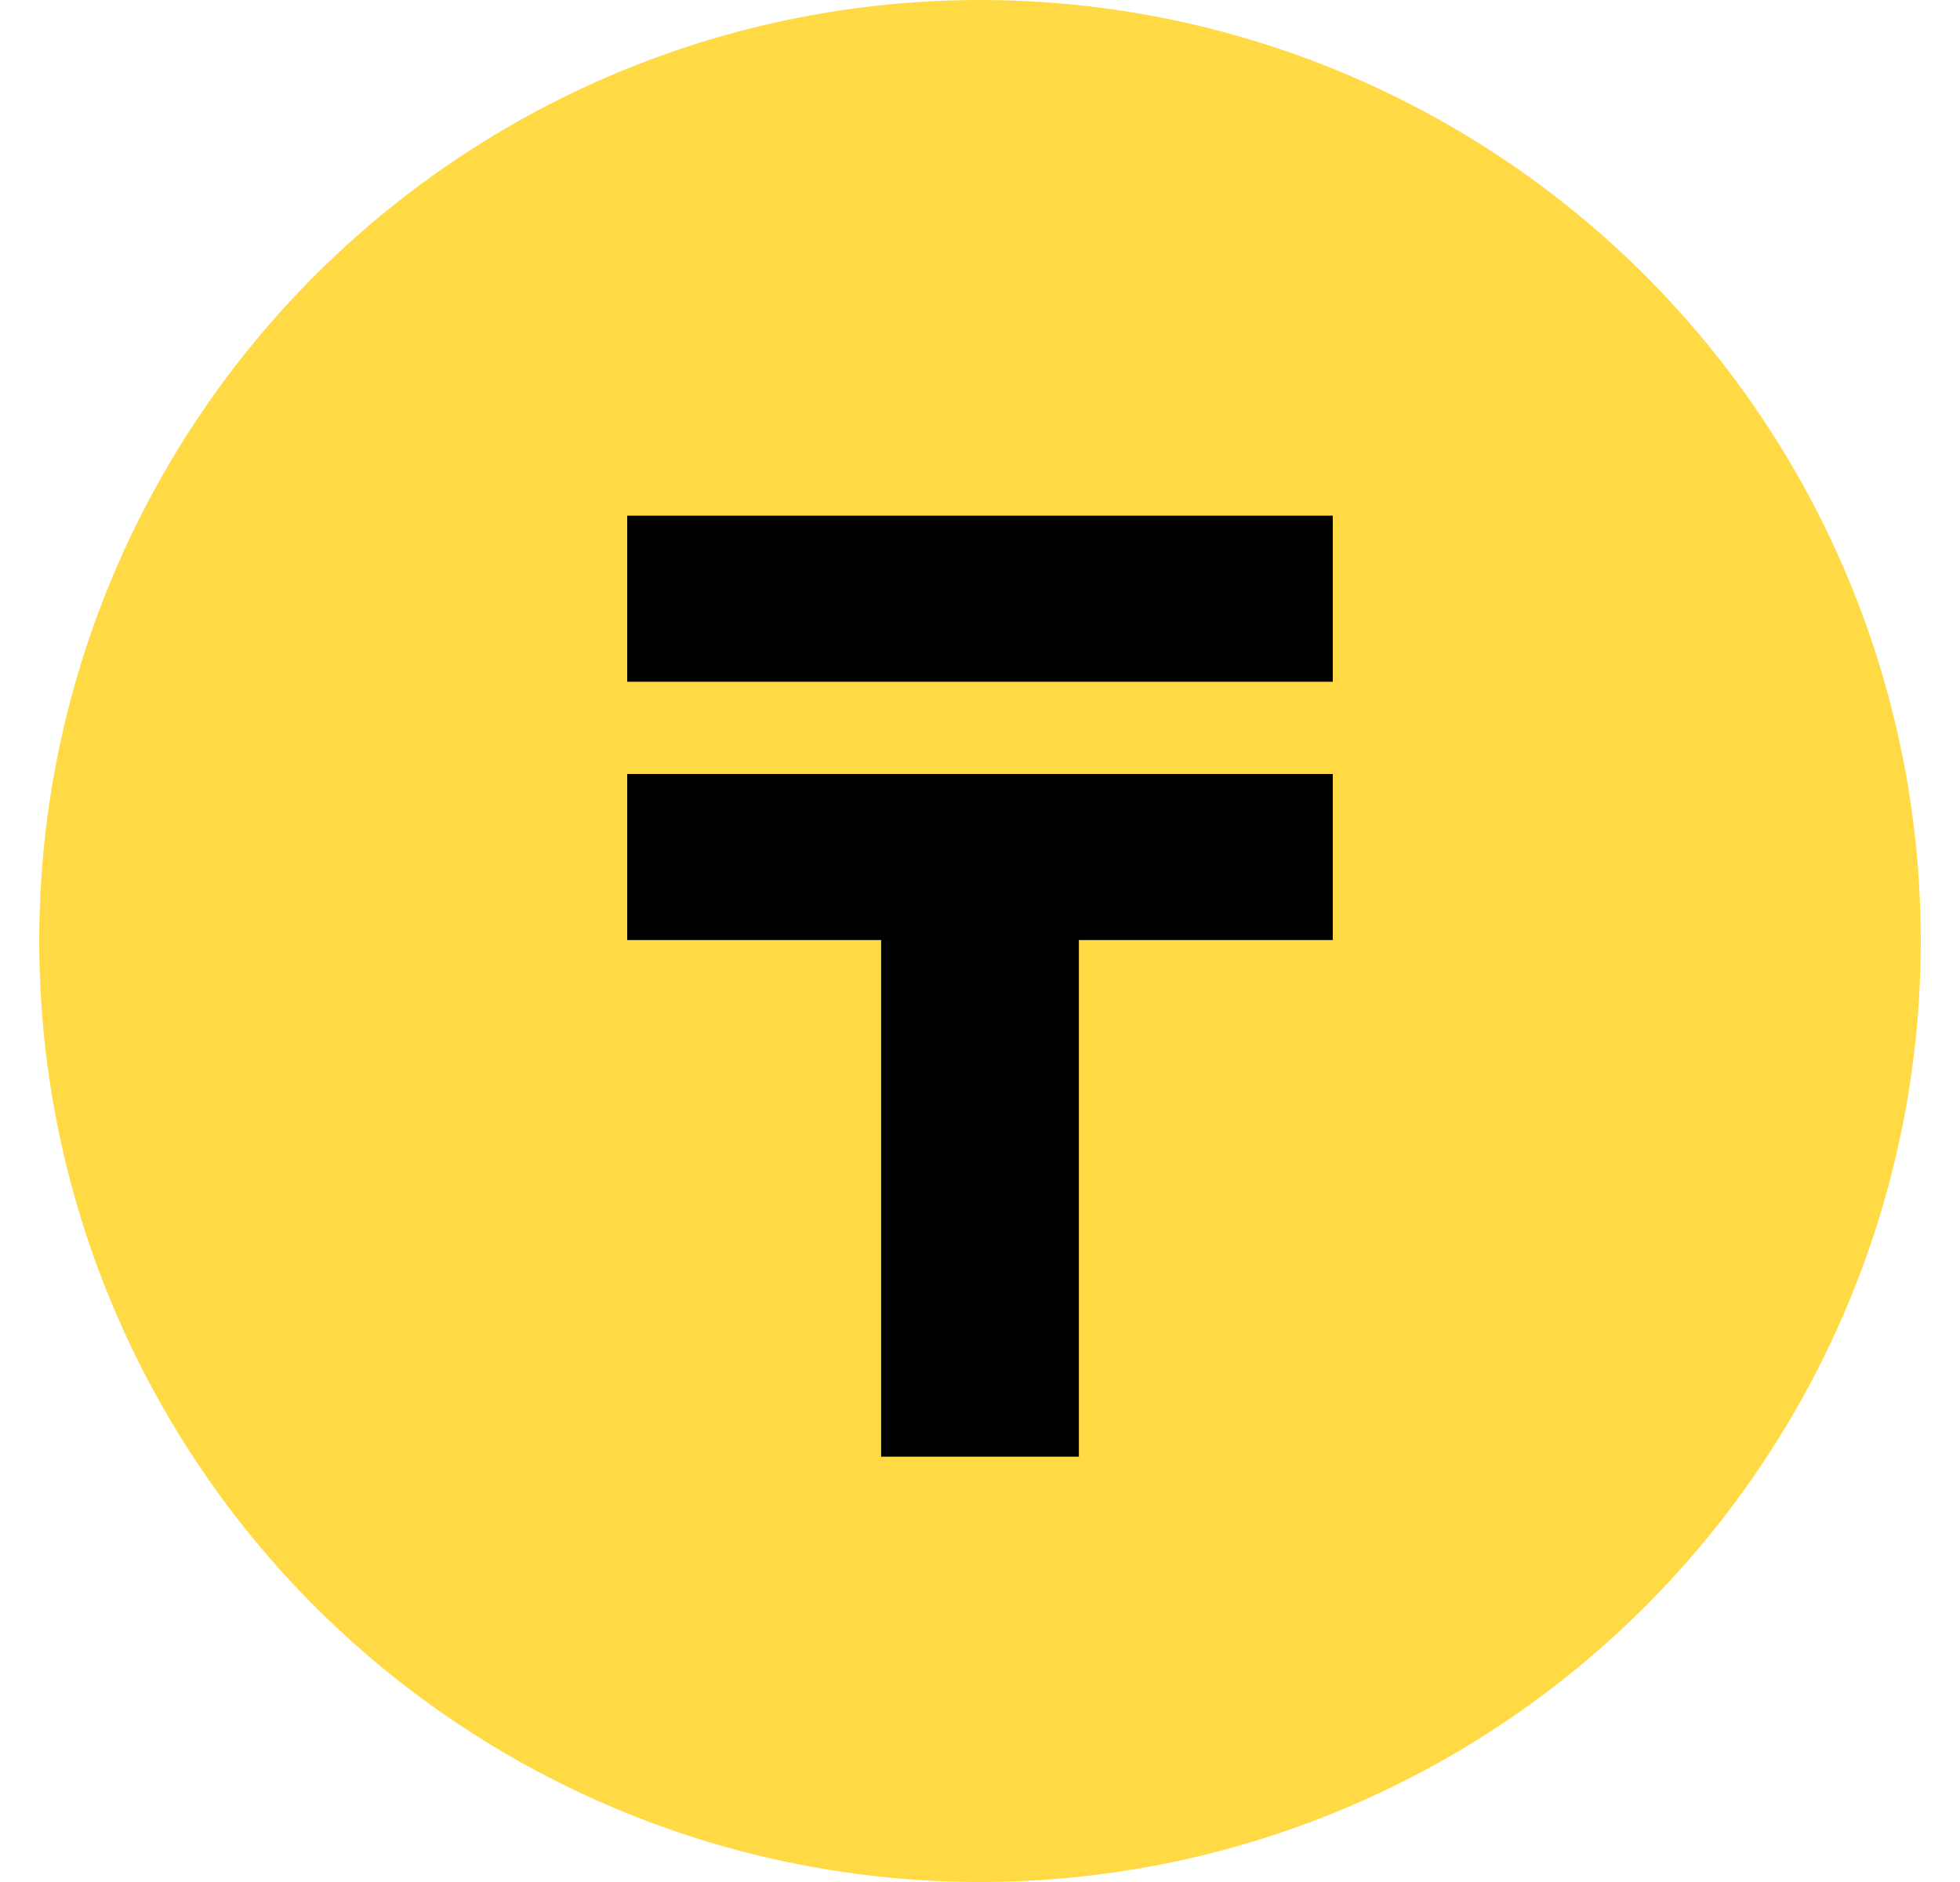
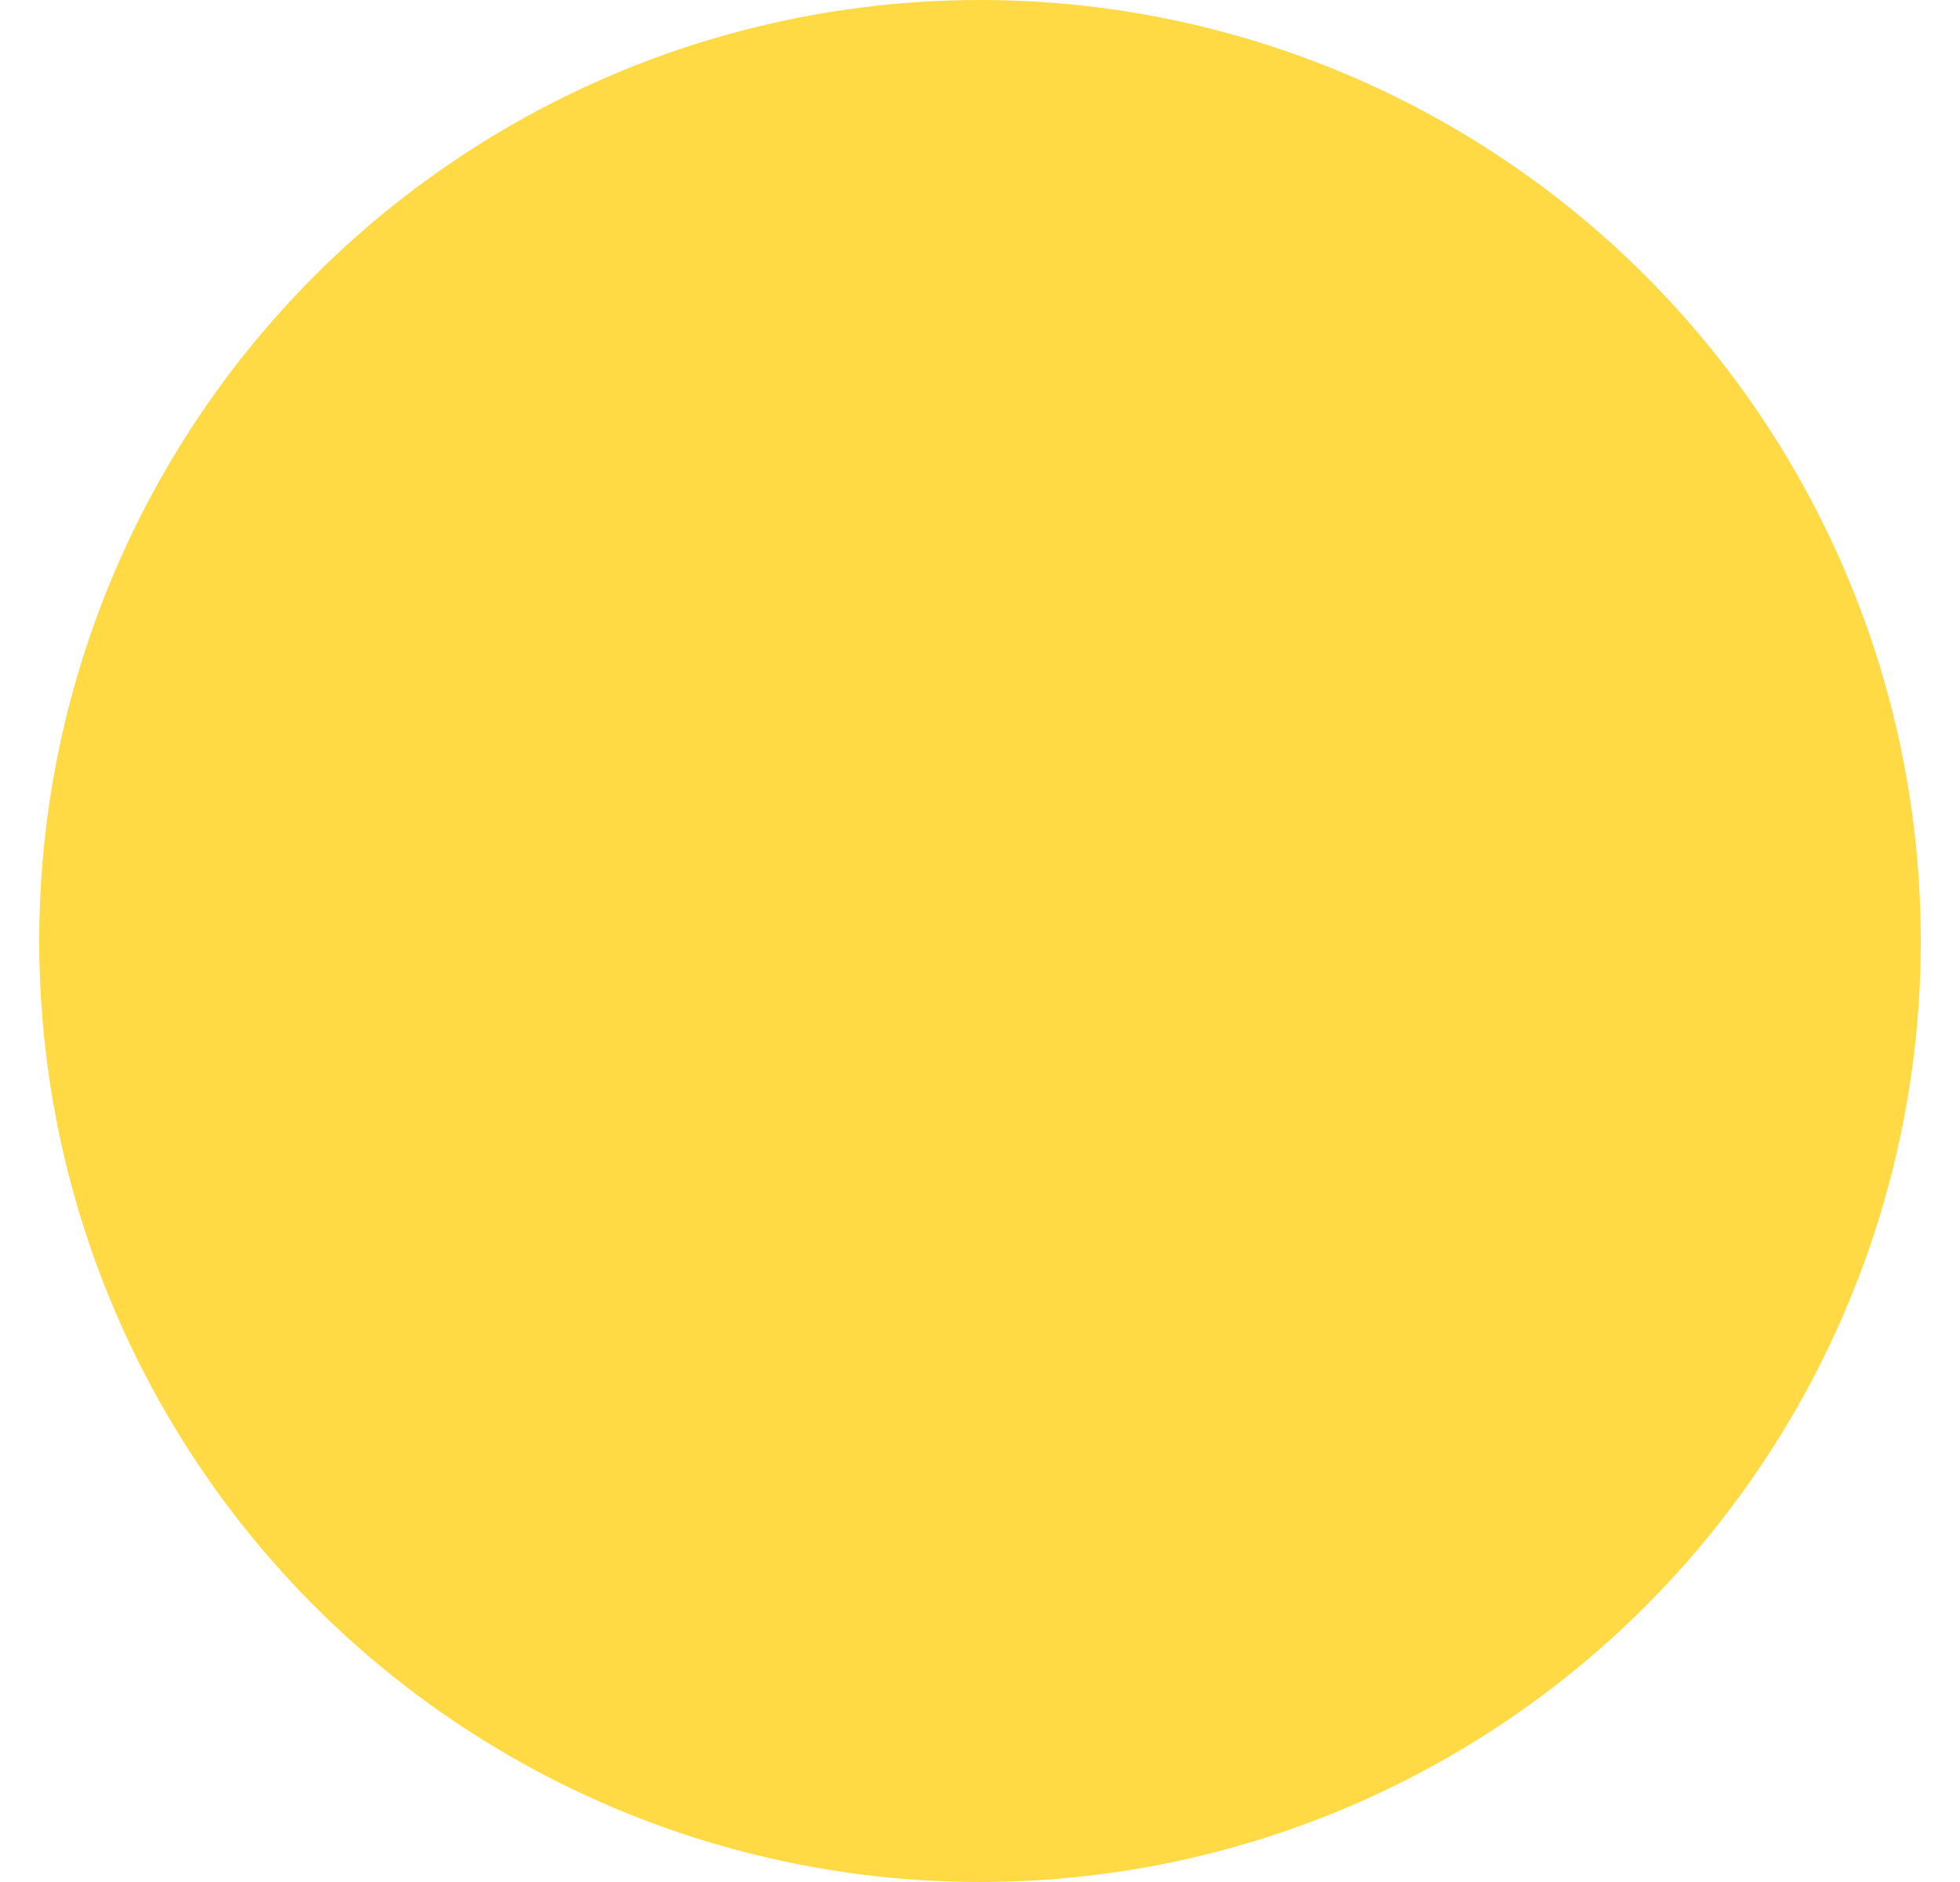
<svg xmlns="http://www.w3.org/2000/svg" width="25" height="24" viewBox="0 0 25 24" fill="none">
  <circle cx="12.5" cy="12" r="12" fill="#FFDA44" />
-   <path d="M13.761 18.576H11.239V11.988H8V9.87H17V11.988H13.761V18.576ZM8 6.576H17V8.694H8V6.576Z" fill="black" />
</svg>